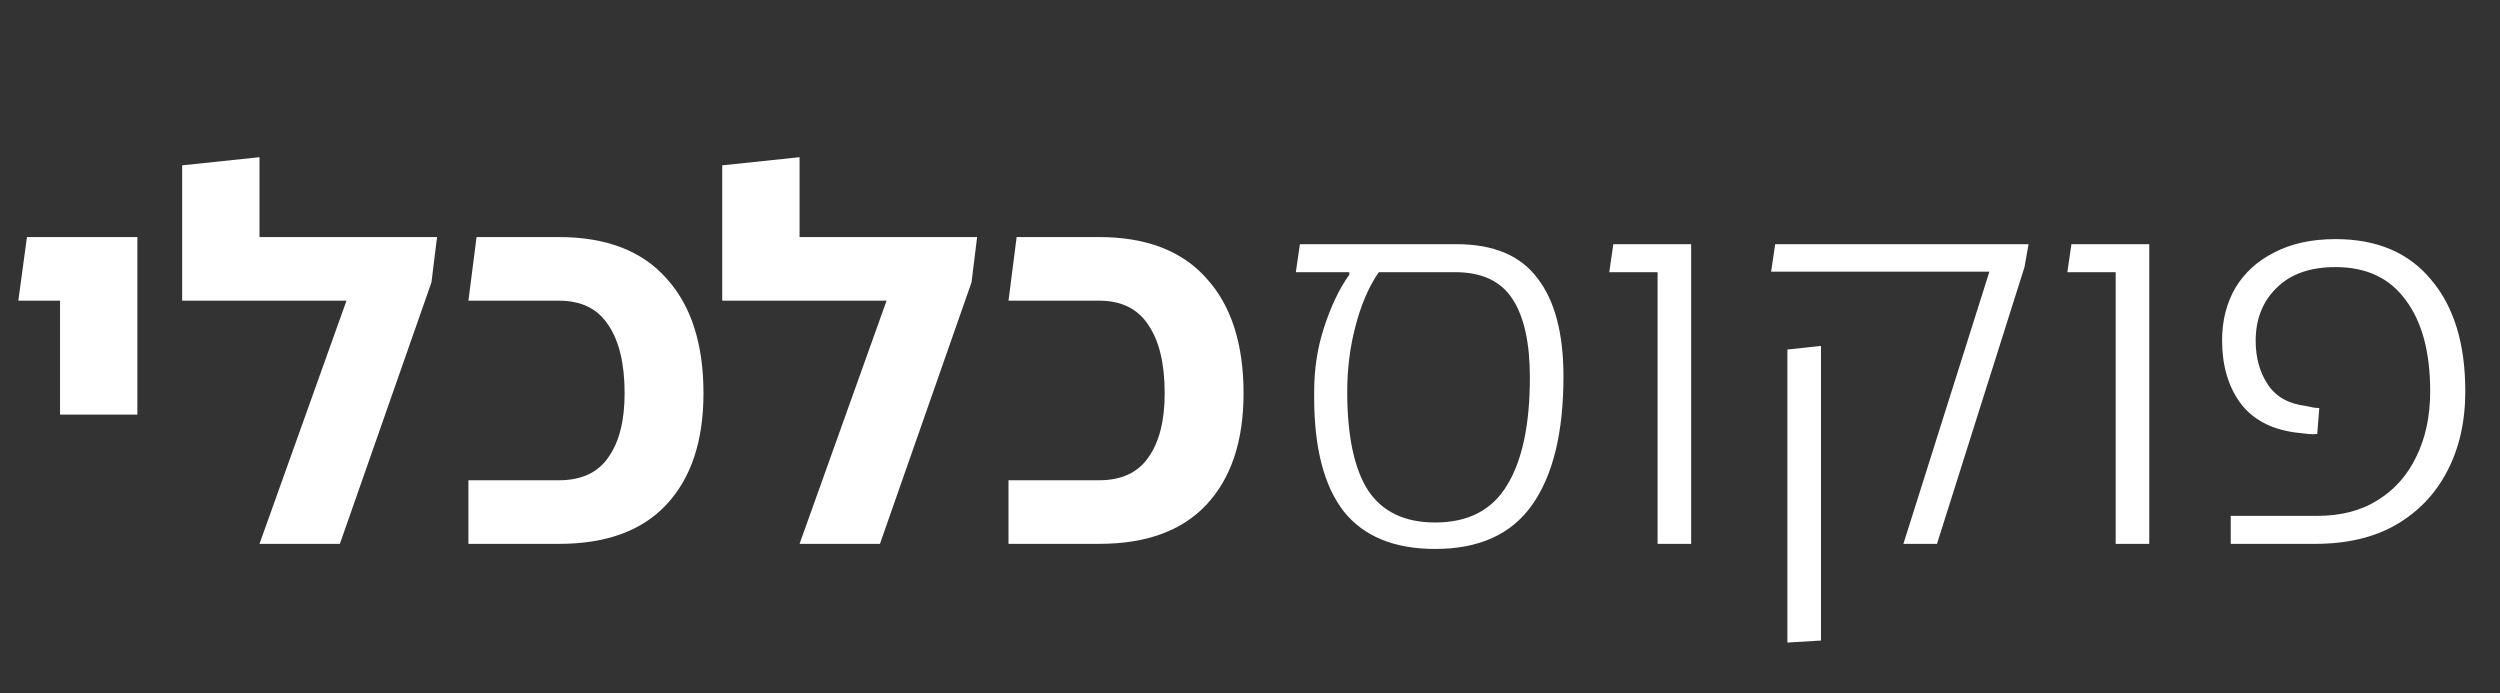
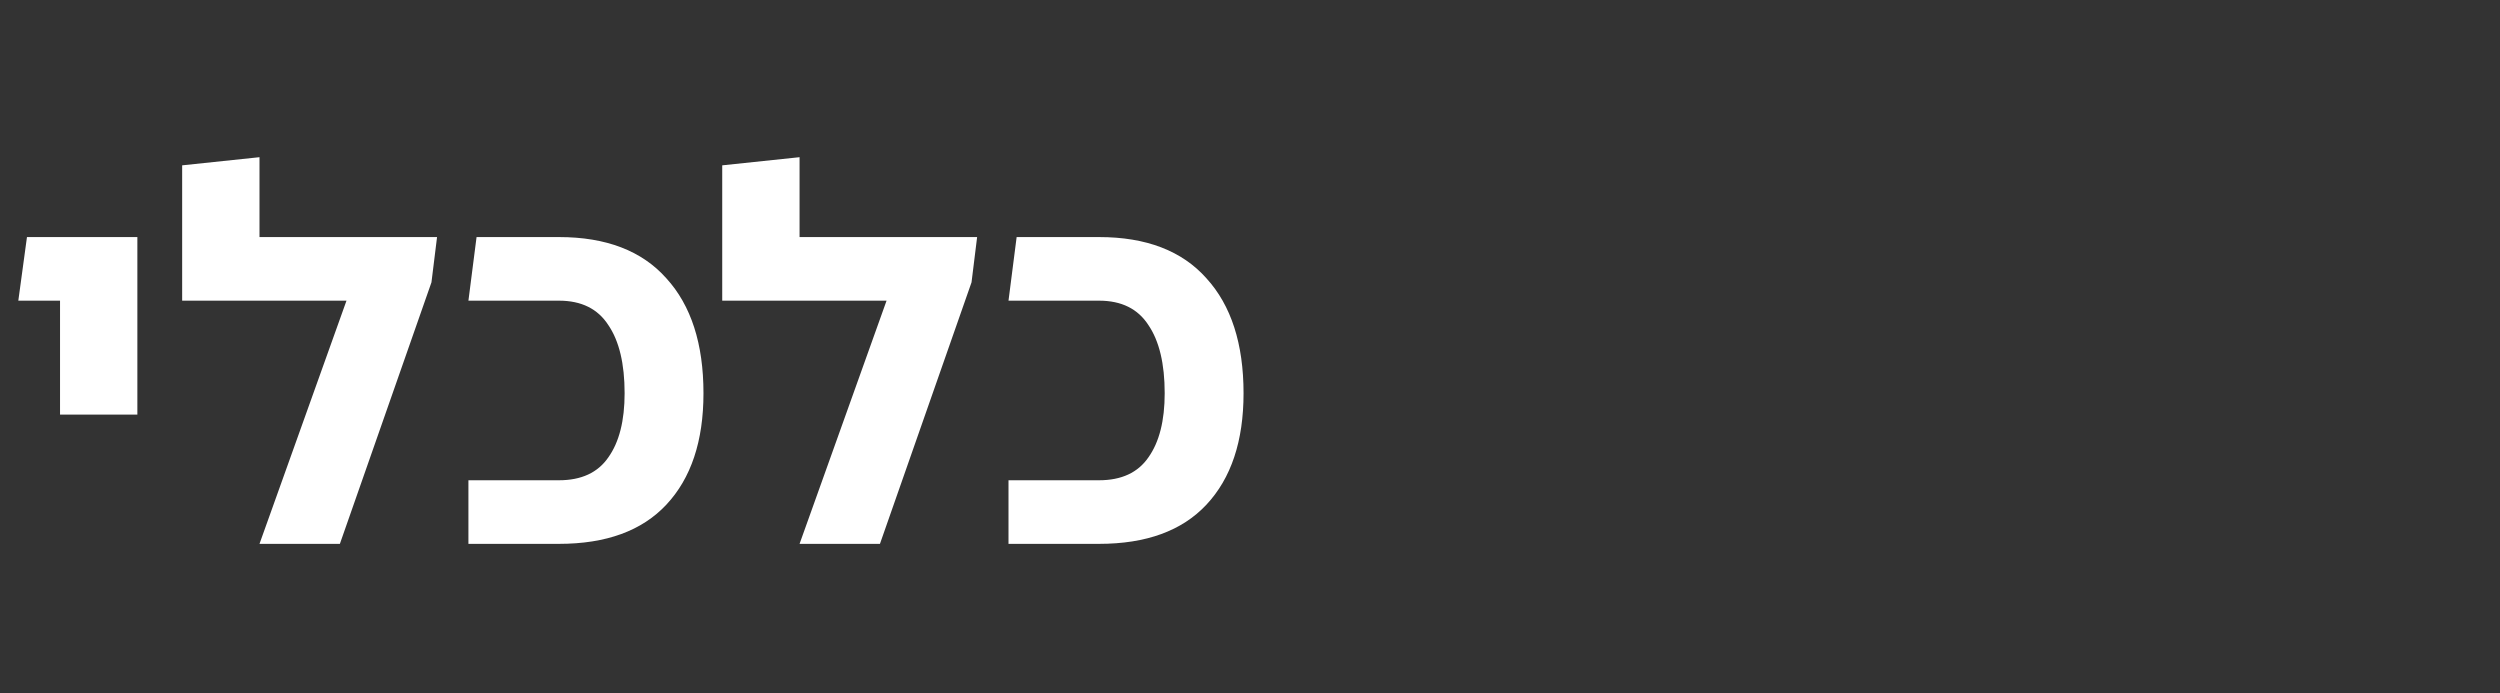
<svg xmlns="http://www.w3.org/2000/svg" width="285" height="79" viewBox="0 0 285 79" fill="none">
  <rect x="0" y="0" width="285" height="79" fill="#333333" stroke="none" />
-   <path d="M163.618 62.58C158.939 62.58 155.459 61.149 153.178 58.288C150.935 55.388 149.814 51.057 149.814 45.296V44.658C149.814 42.029 150.201 39.554 150.974 37.234C151.747 34.875 152.695 32.903 153.816 31.318V30.68L157.876 30.216L157.064 31.202C155.981 32.826 155.131 34.837 154.512 37.234C153.893 39.593 153.584 42.067 153.584 44.658C153.584 49.685 154.377 53.435 155.962 55.91C157.586 58.346 160.138 59.564 163.618 59.564C167.369 59.564 170.095 58.153 171.796 55.33C173.536 52.507 174.406 48.409 174.406 43.034C174.406 39.09 173.749 36.113 172.434 34.102C171.119 32.053 168.935 31.028 165.88 31.028H147.726L148.19 27.838H166.054C170.269 27.838 173.343 29.133 175.276 31.724C177.248 34.276 178.234 38.007 178.234 42.918C178.234 49.337 177.035 54.228 174.638 57.592C172.279 60.917 168.606 62.58 163.618 62.58ZM188.965 62V27.838H192.793V62H188.965ZM183.455 31.028L183.919 27.838H191.401V31.028H183.455ZM216.988 62L226.79 30.97H201.908L202.372 27.838H231.256L230.792 30.448L220.816 62H216.988ZM203.764 73.252V39.844L207.592 39.438V73.02L203.764 73.252ZM241.188 62V27.838H245.016V62H241.188ZM235.678 31.028L236.142 27.838H243.624V31.028H235.678ZM254.305 62V58.81H264.165C266.872 58.81 269.172 58.211 271.067 57.012C273 55.813 274.47 54.151 275.475 52.024C276.519 49.897 277.041 47.423 277.041 44.6C277.041 40.153 276.113 36.693 274.257 34.218C272.44 31.705 269.772 30.448 266.253 30.448C263.353 30.448 261.11 31.241 259.525 32.826C257.94 34.373 257.147 36.383 257.147 38.858C257.147 40.791 257.611 42.454 258.539 43.846C259.467 45.238 260.917 46.05 262.889 46.282C263.198 46.359 263.469 46.417 263.701 46.456C263.972 46.495 264.204 46.514 264.397 46.514L264.165 49.472C263.856 49.511 263.508 49.511 263.121 49.472C262.734 49.433 262.232 49.375 261.613 49.298C258.829 48.911 256.741 47.771 255.349 45.876C253.996 43.981 253.319 41.623 253.319 38.8C253.319 36.557 253.822 34.566 254.827 32.826C255.871 31.086 257.36 29.733 259.293 28.766C261.226 27.761 263.546 27.258 266.253 27.258C270.97 27.258 274.605 28.805 277.157 31.898C279.748 34.953 281.043 39.187 281.043 44.6C281.043 48.08 280.347 51.135 278.955 53.764C277.602 56.355 275.649 58.385 273.097 59.854C270.584 61.285 267.529 62 263.933 62H254.305Z" fill="white" />
  <path d="M6.844 47.268V27.026H15.66V47.268H6.844ZM2.088 34.276L3.074 27.026H11.774V34.276H2.088ZM29.582 27.026H49.824L49.186 32.188L38.746 62H29.582L39.5 34.276H20.766V18.848L29.582 17.92V27.026ZM53.4 62V54.75H63.724C66.276 54.75 68.152 53.88 69.35 52.14C70.588 50.4 71.206 47.964 71.206 44.832C71.206 41.468 70.588 38.877 69.35 37.06C68.152 35.204 66.276 34.276 63.724 34.276H53.4L54.328 27.026H63.724C69.099 27.026 73.178 28.592 75.962 31.724C78.785 34.817 80.196 39.187 80.196 44.832C80.196 50.284 78.785 54.518 75.962 57.534C73.178 60.511 69.099 62 63.724 62H53.4ZM91.15 27.026H111.392L110.754 32.188L100.314 62H91.15L101.068 34.276H82.334V18.848L91.15 17.92V27.026ZM114.969 62V54.75H125.293C127.845 54.75 129.72 53.88 130.919 52.14C132.156 50.4 132.775 47.964 132.775 44.832C132.775 41.468 132.156 38.877 130.919 37.06C129.72 35.204 127.845 34.276 125.293 34.276H114.969L115.897 27.026H125.293C130.667 27.026 134.747 28.592 137.531 31.724C140.353 34.817 141.765 39.187 141.765 44.832C141.765 50.284 140.353 54.518 137.531 57.534C134.747 60.511 130.667 62 125.293 62H114.969Z" fill="white" />
</svg>